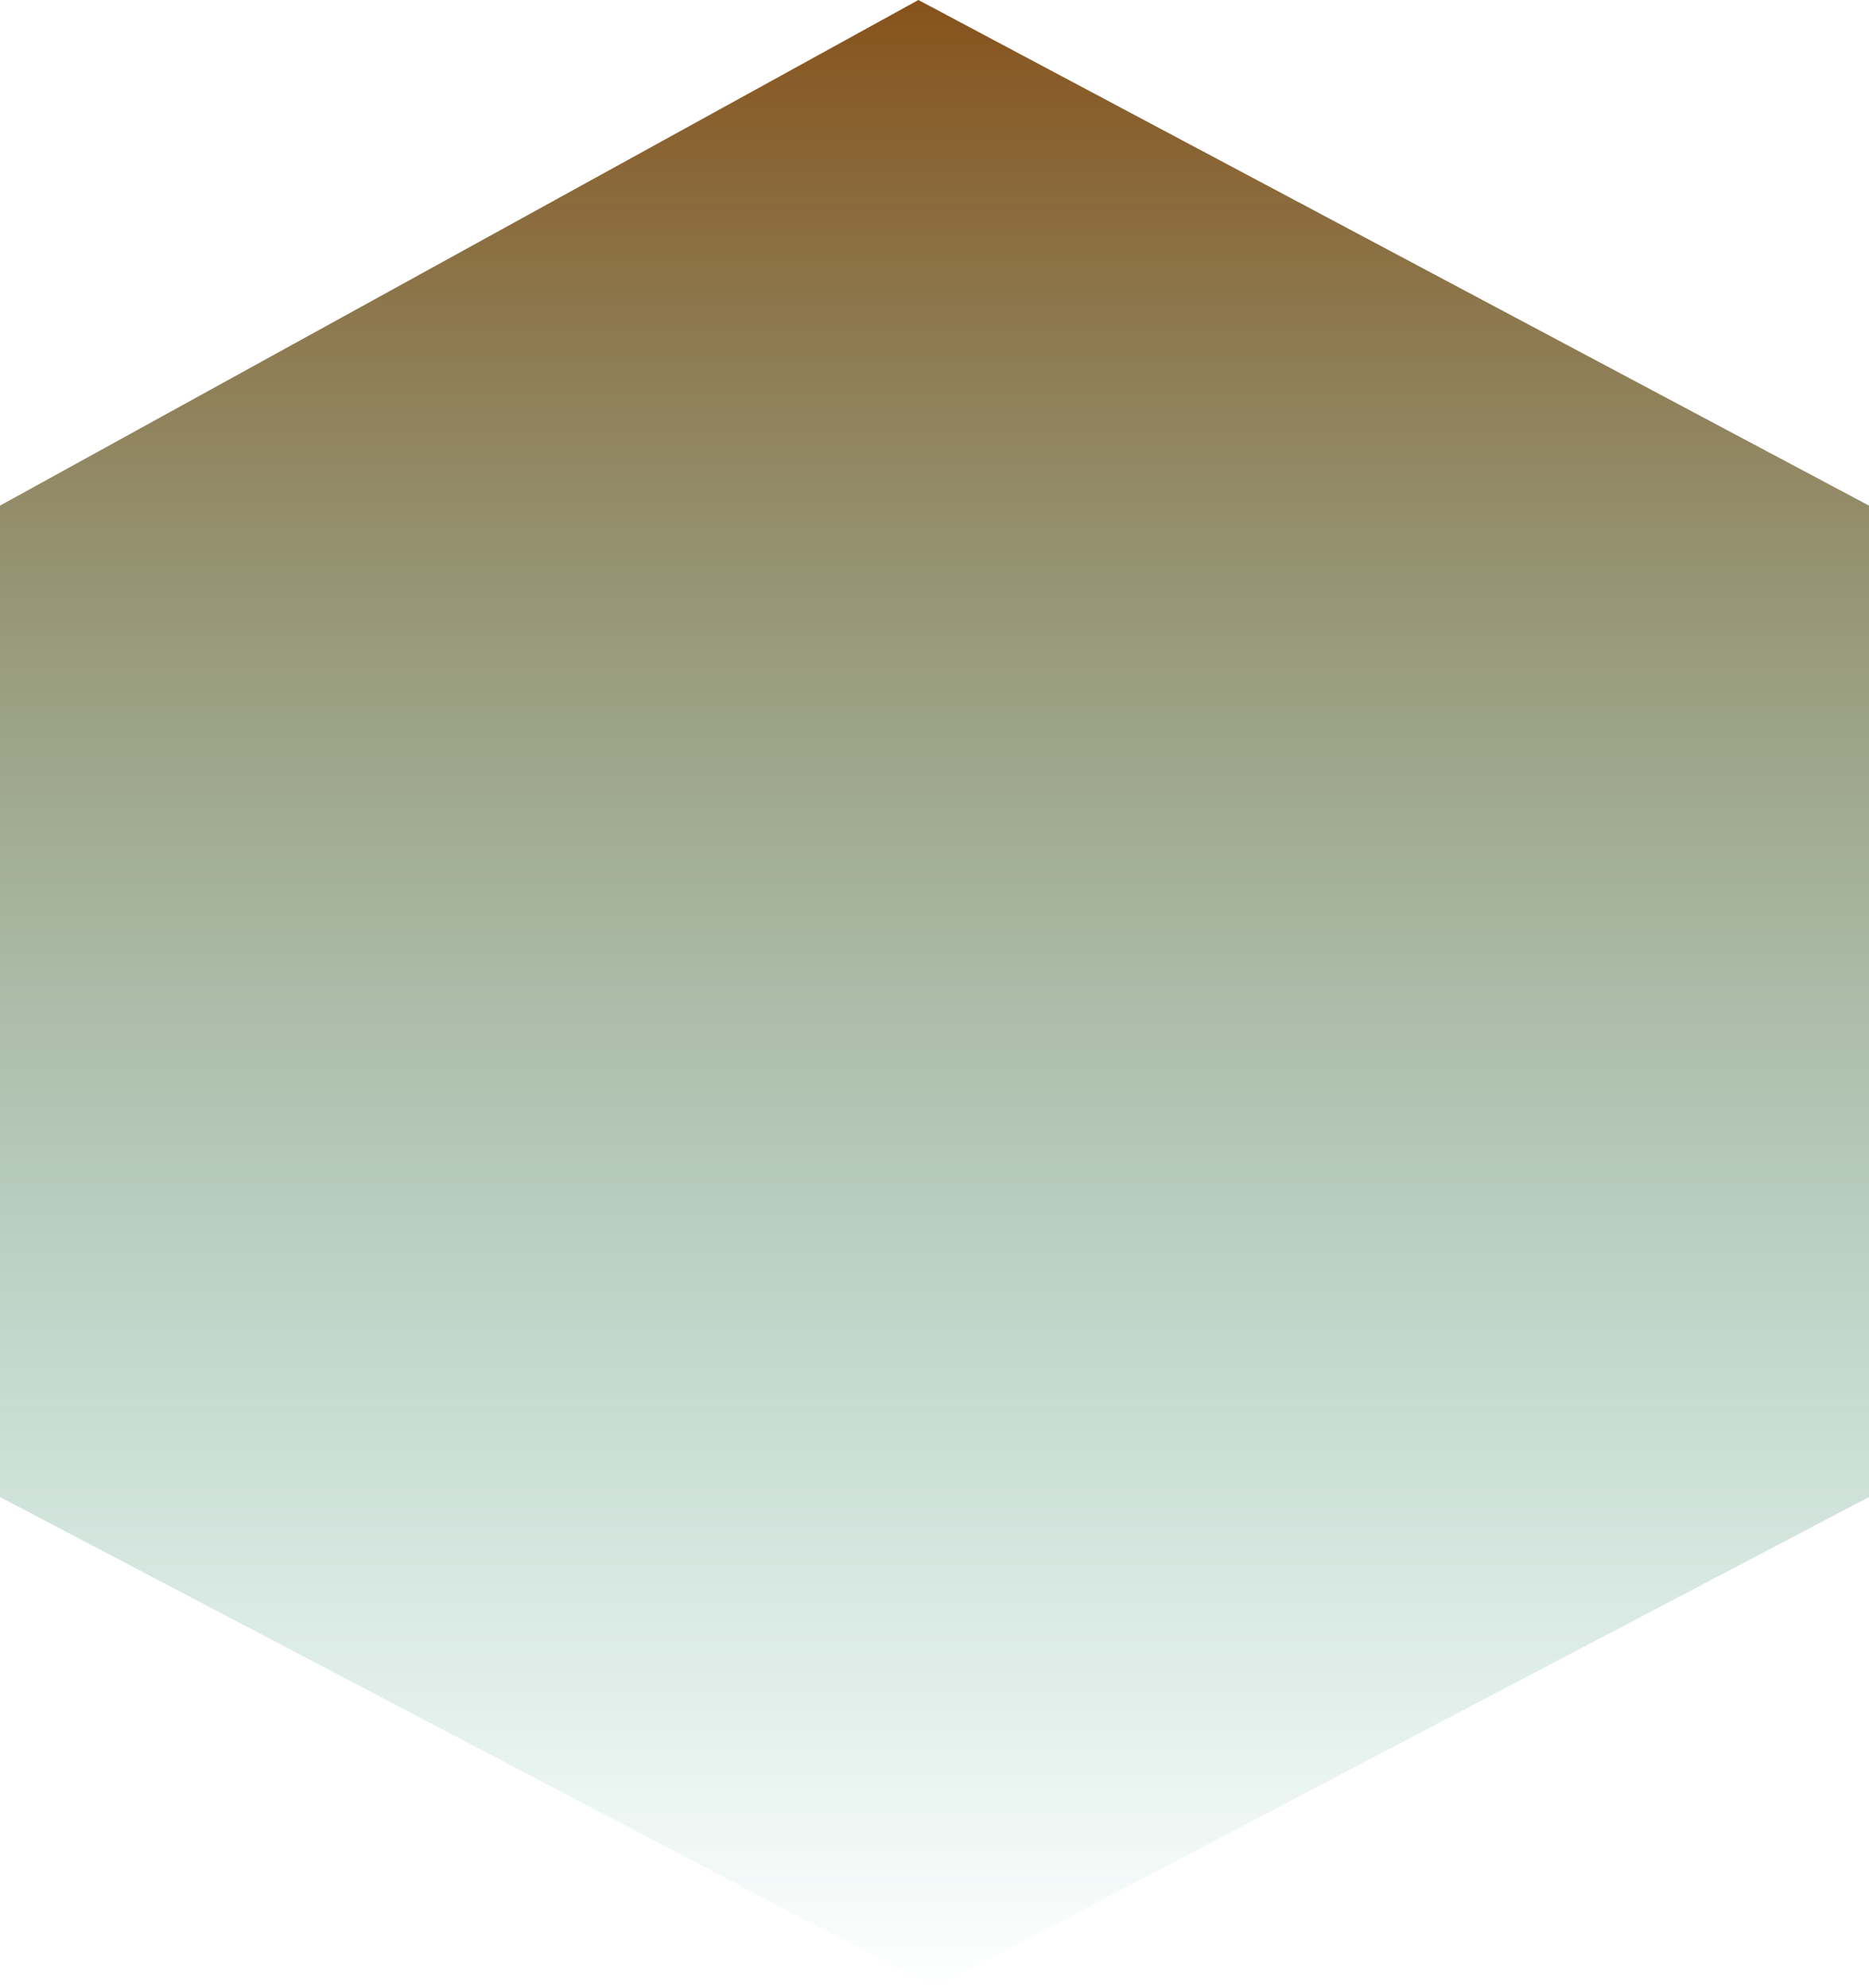
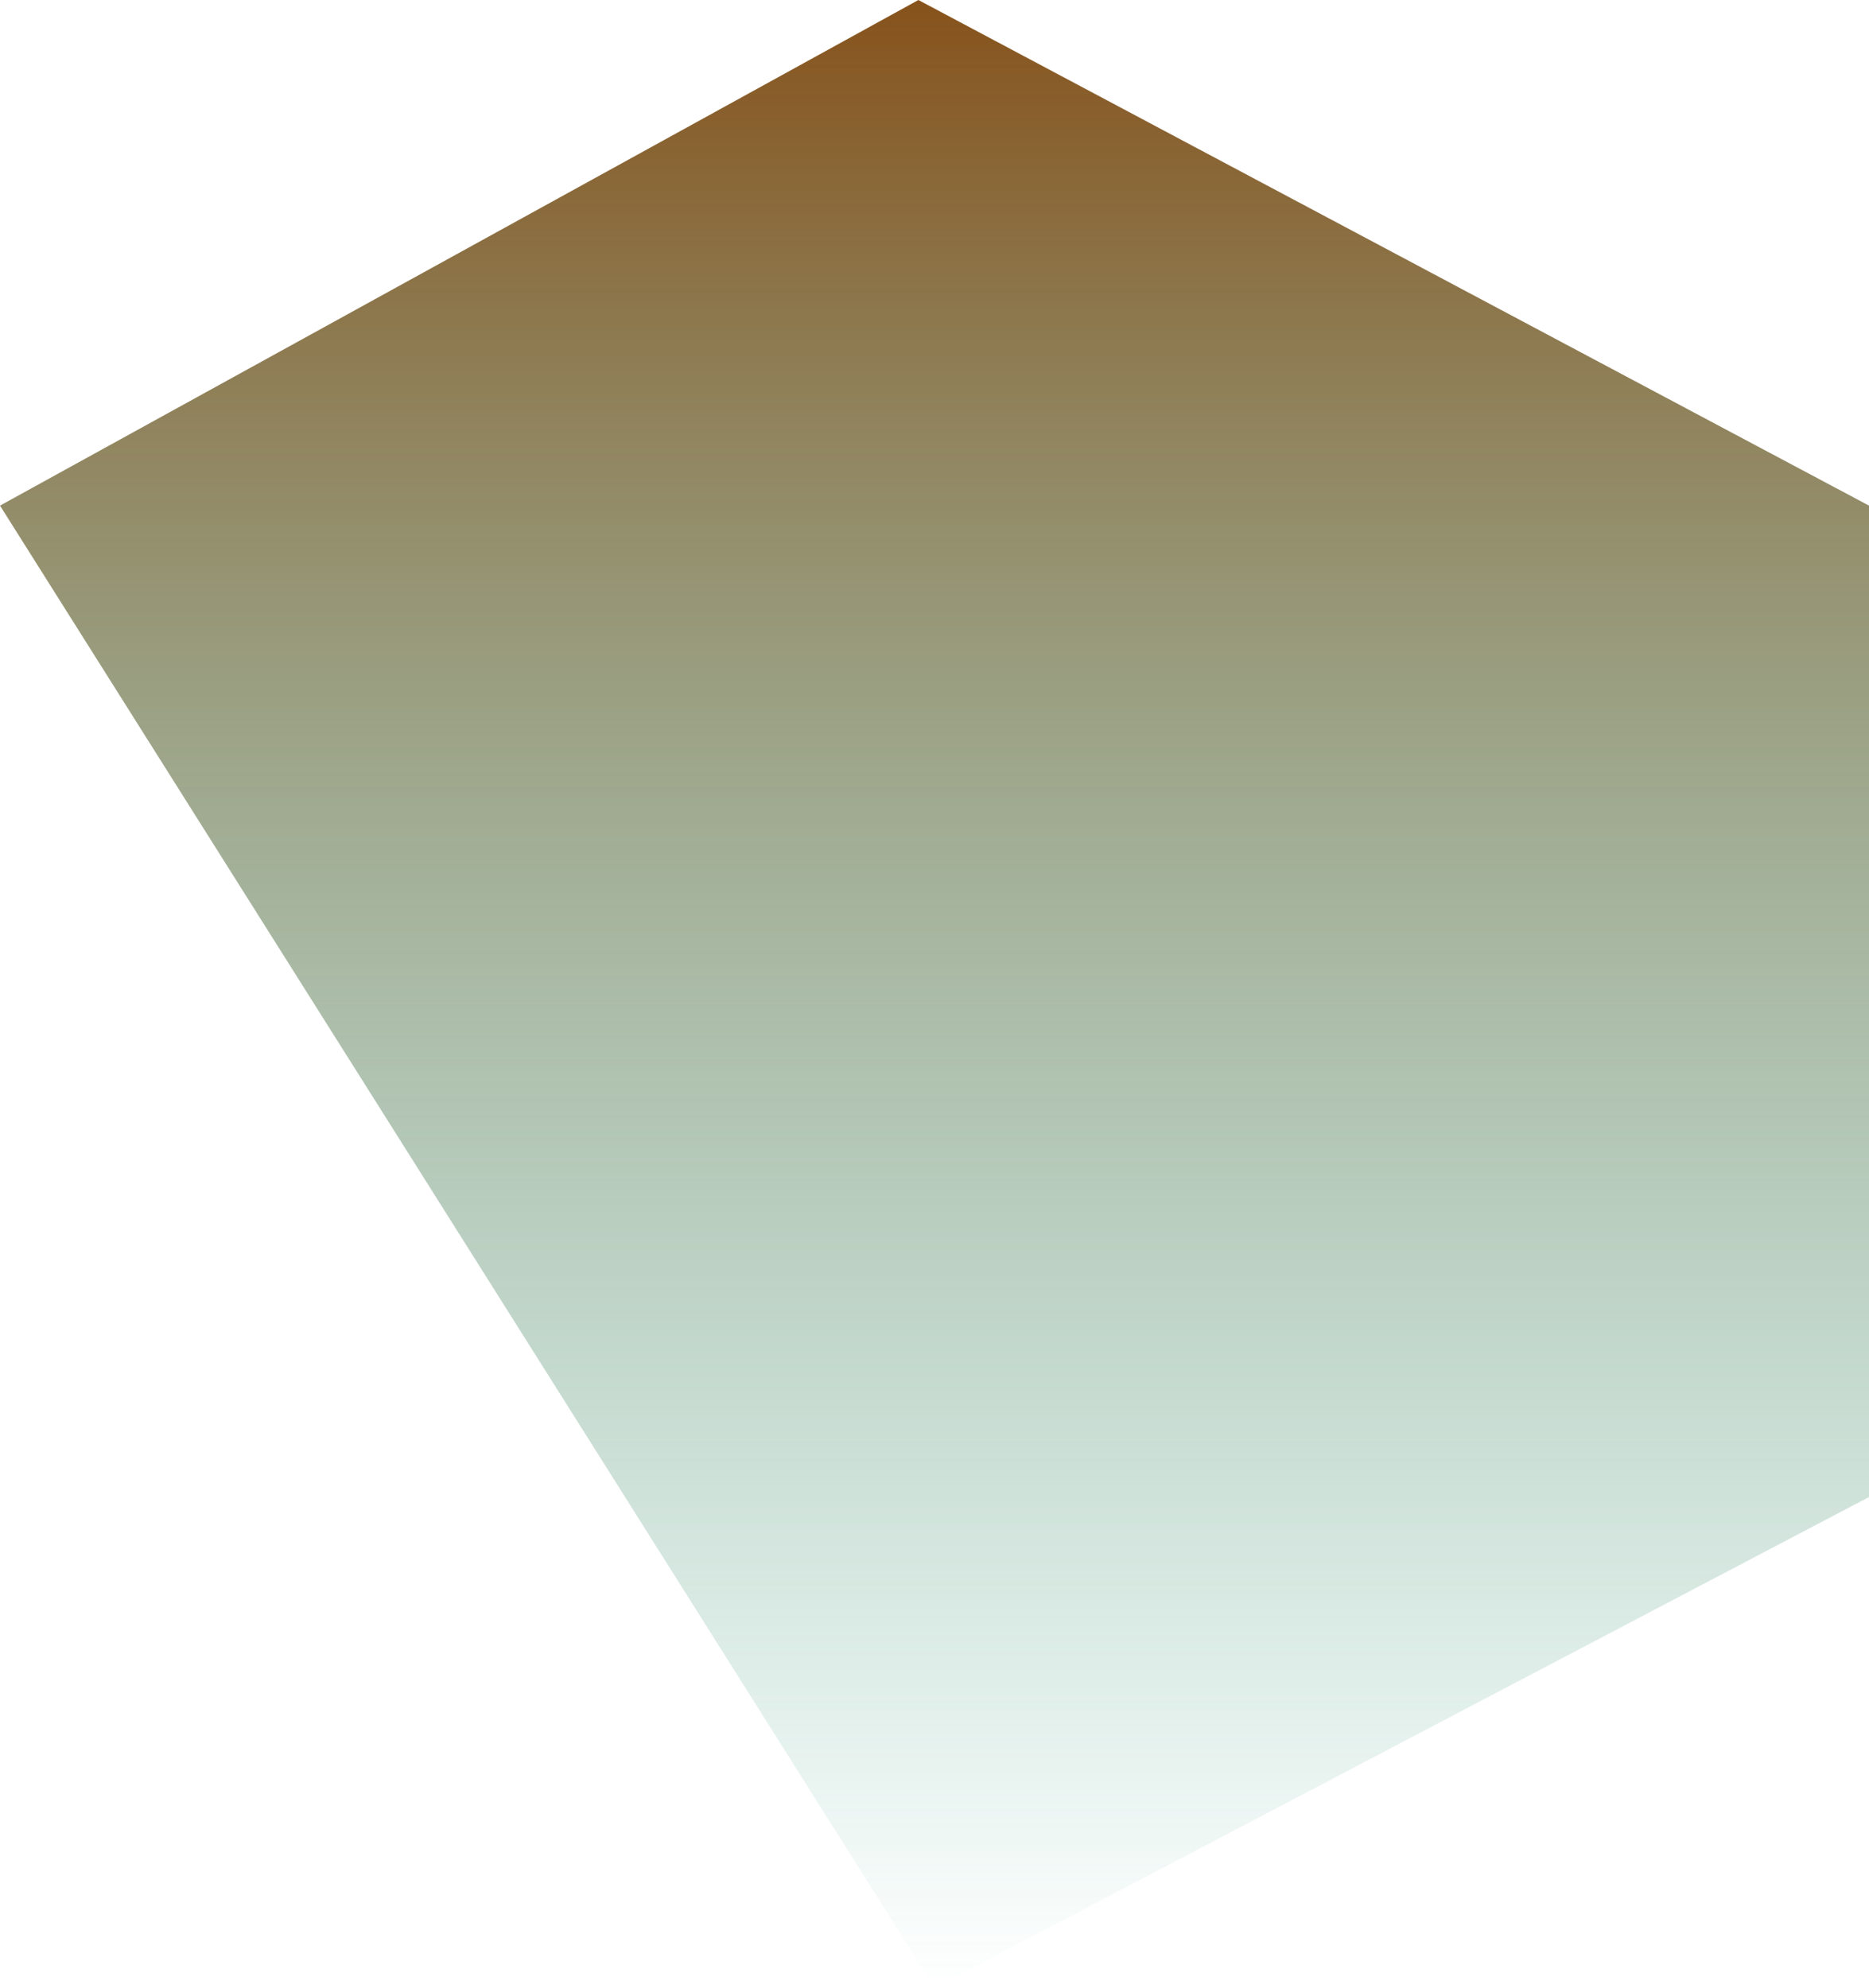
<svg xmlns="http://www.w3.org/2000/svg" width="63" height="67" viewBox="0 0 63 67" fill="none">
-   <path d="M30.957 0L0 17.042V50.459L31.5 67L63 50.459V17.042L30.957 0Z" fill="url(#paint0_linear_881_247)" />
+   <path d="M30.957 0L0 17.042L31.5 67L63 50.459V17.042L30.957 0Z" fill="url(#paint0_linear_881_247)" />
  <defs>
    <linearGradient id="paint0_linear_881_247" x1="31.5" y1="0" x2="31.5" y2="67" gradientUnits="userSpaceOnUse">
      <stop stop-color="#87521B" />
      <stop offset="1" stop-color="#269D83" stop-opacity="0" />
    </linearGradient>
  </defs>
</svg>